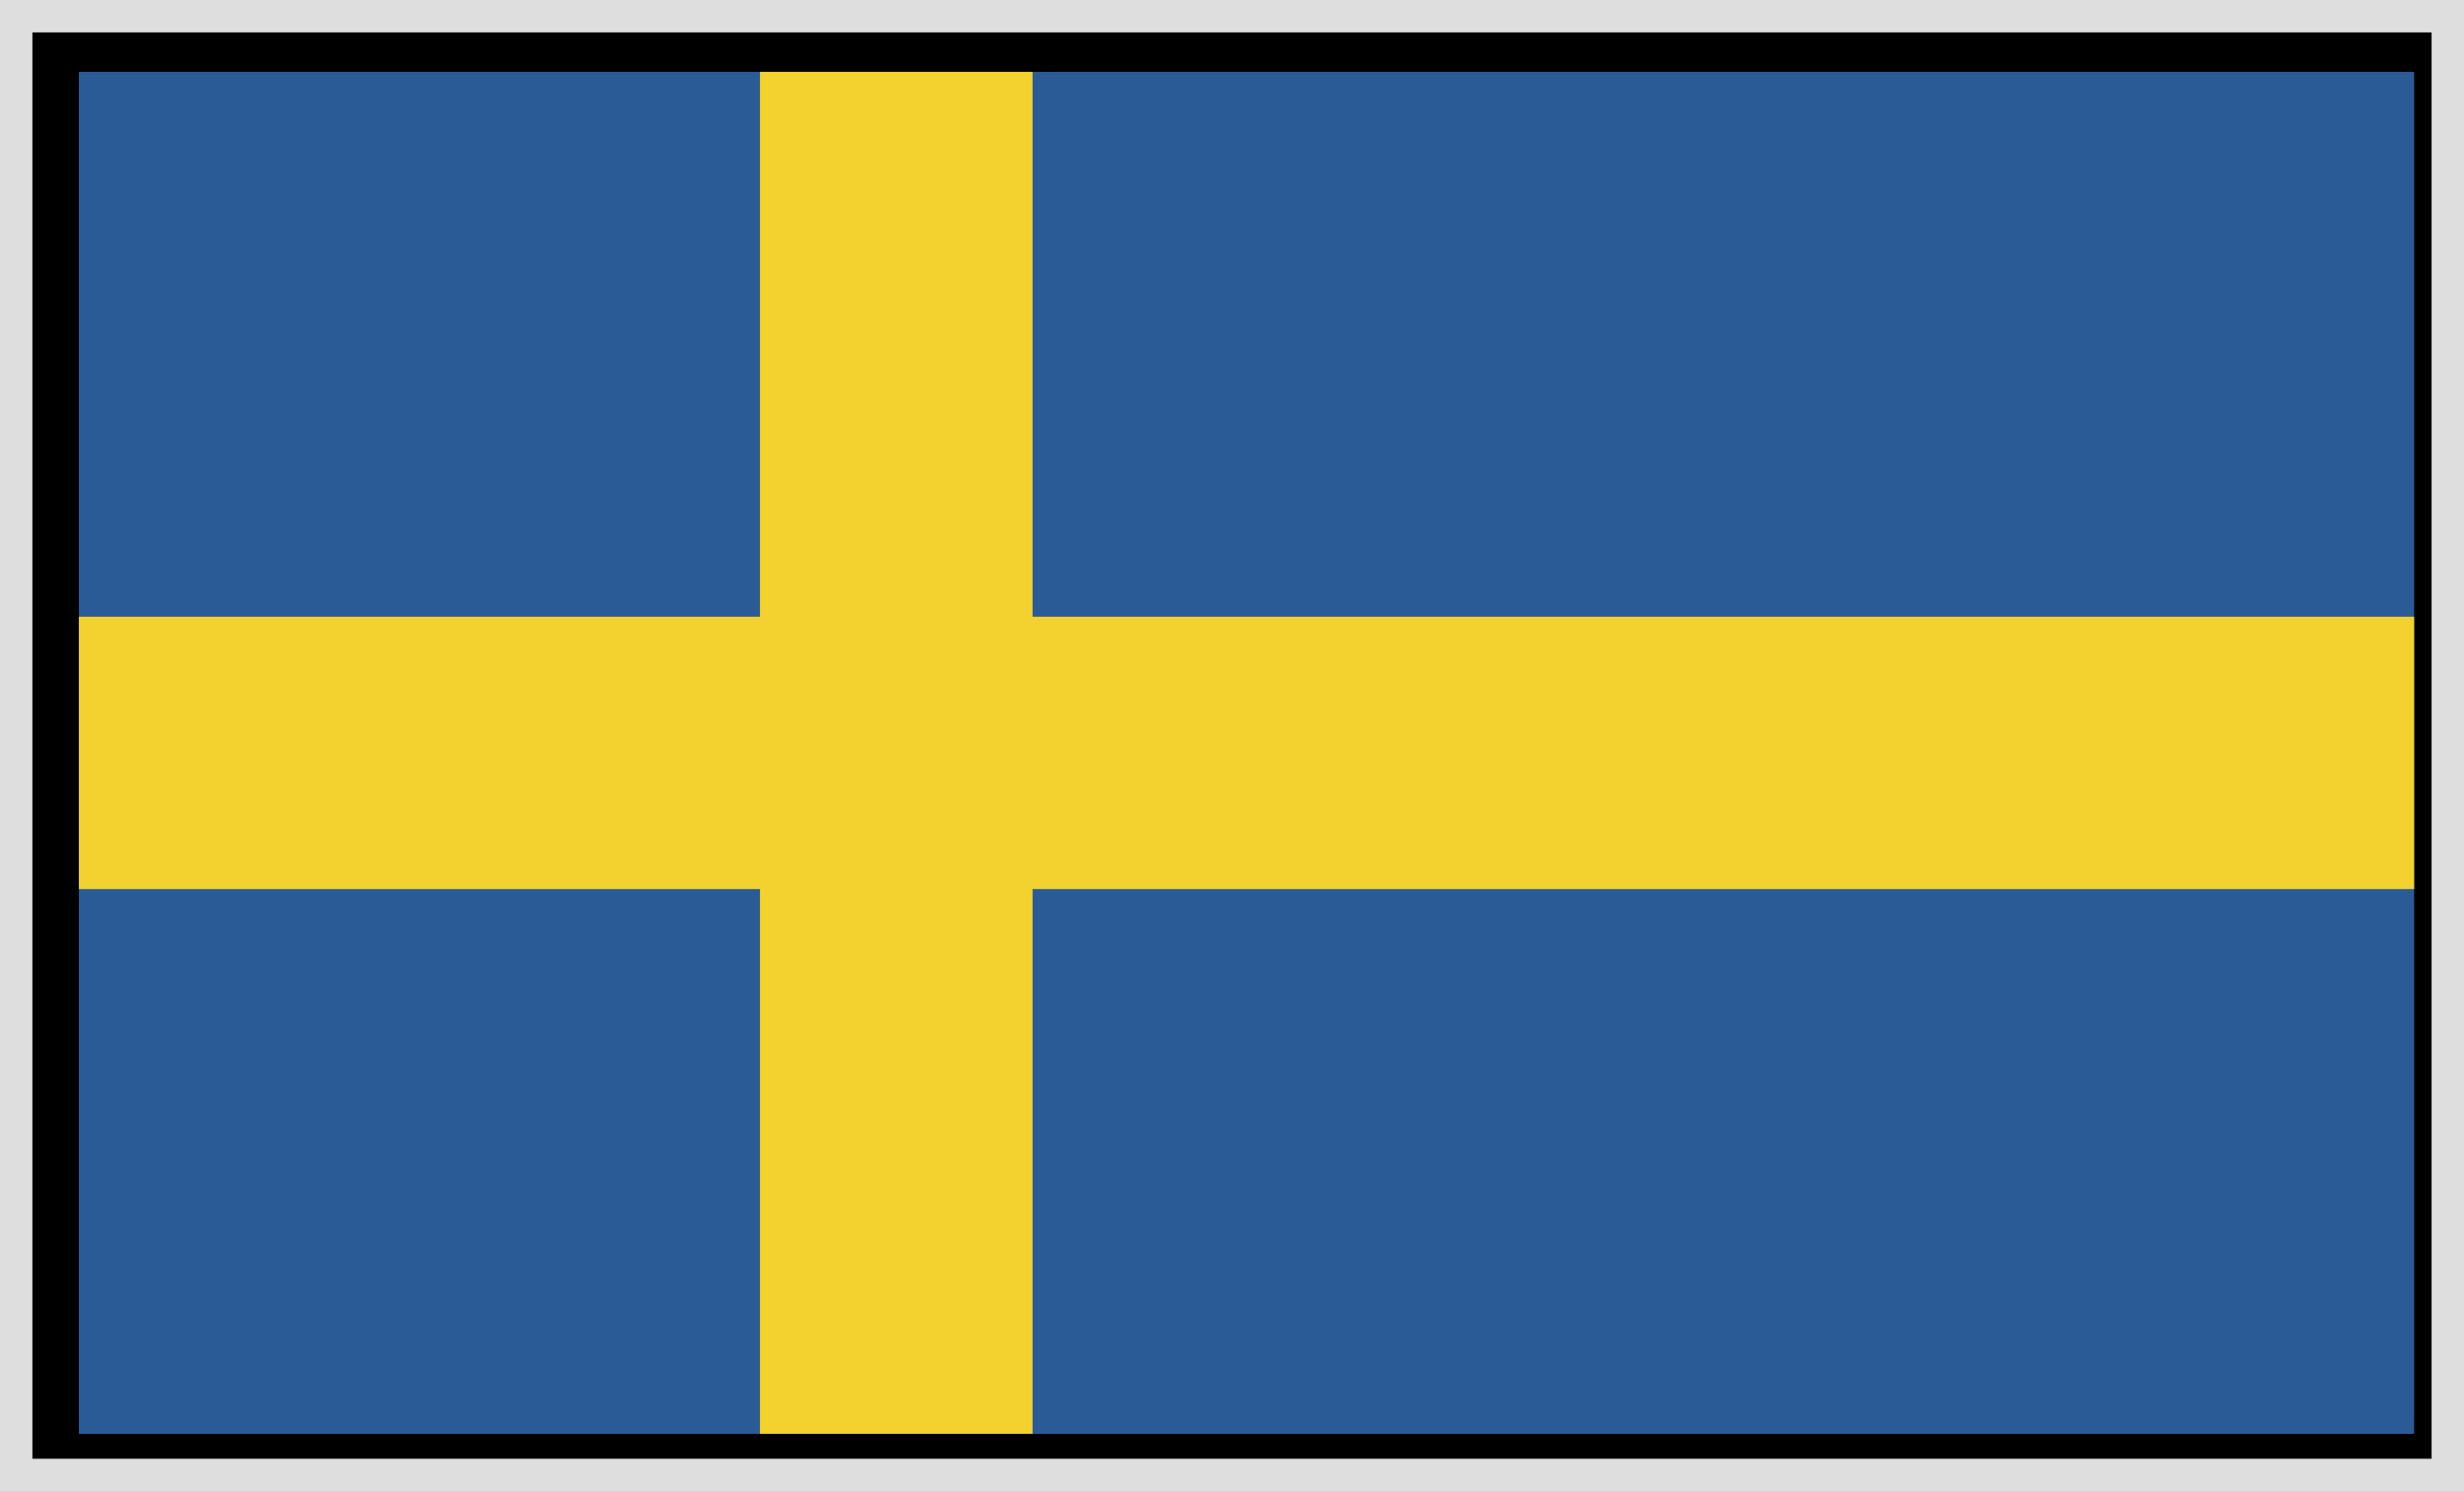
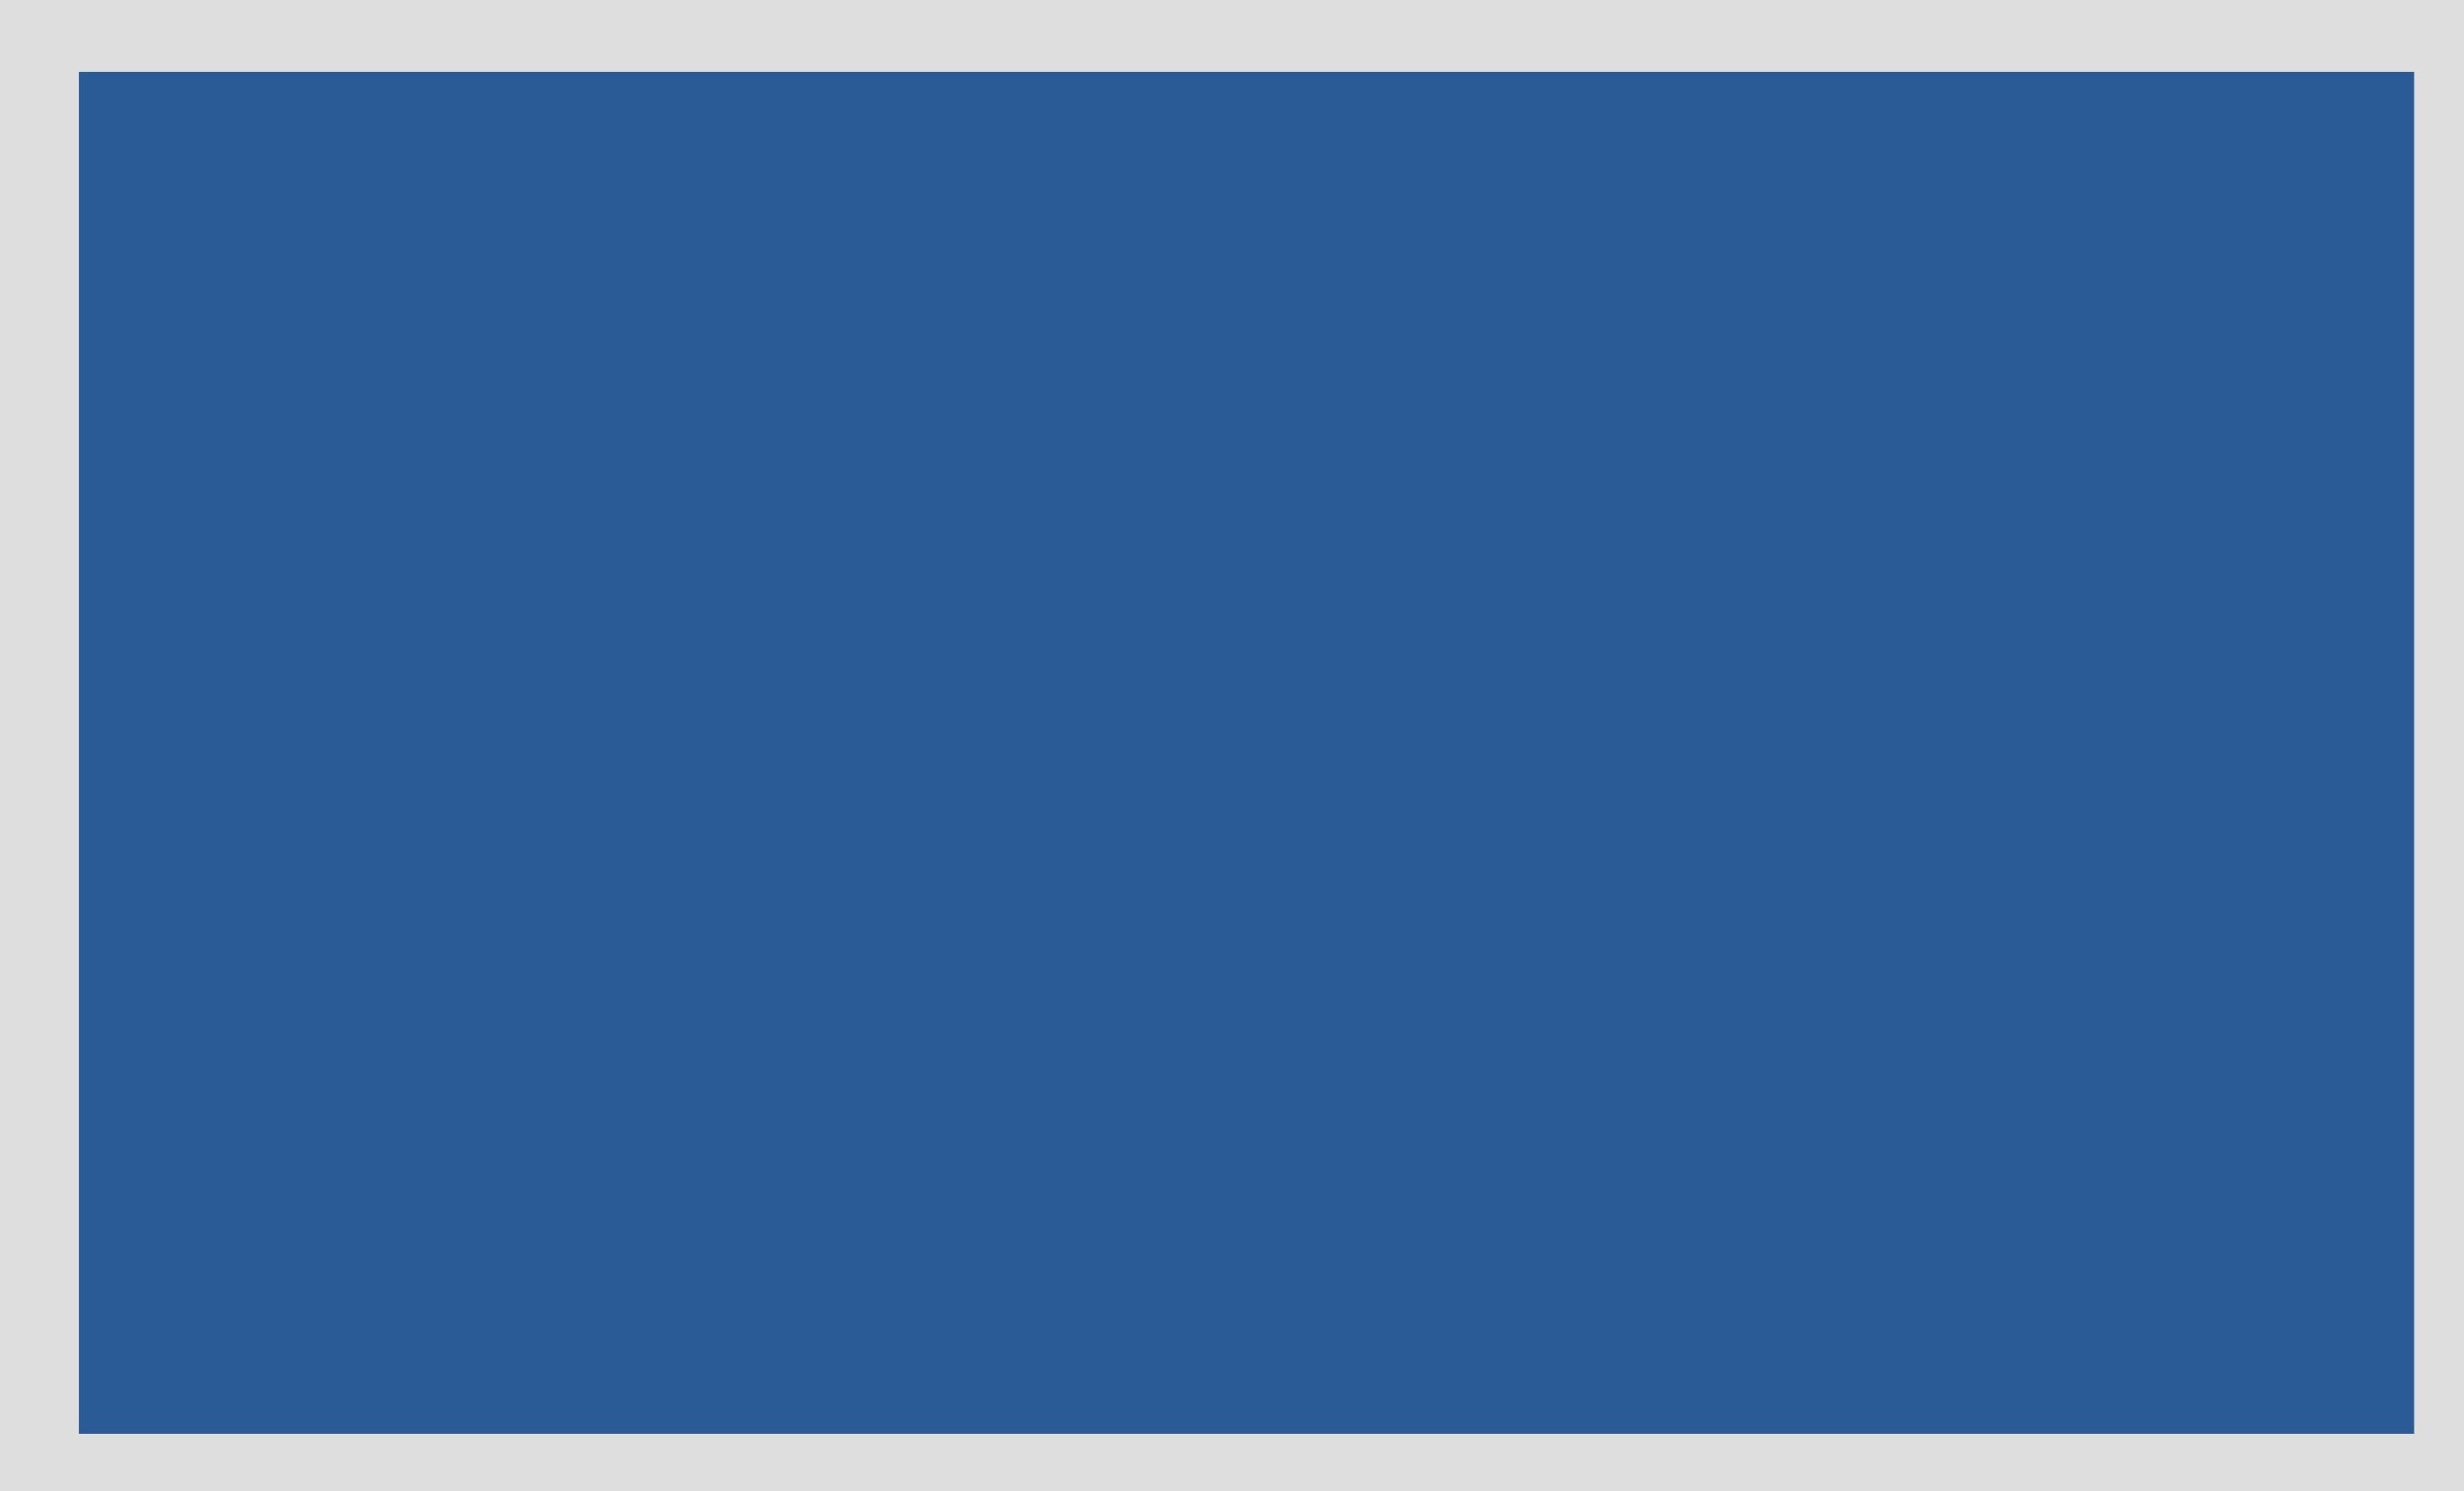
<svg xmlns="http://www.w3.org/2000/svg" width="100%" height="100%" viewBox="0 0 38 23" version="1.1" xml:space="preserve" style="fill-rule:evenodd;clip-rule:evenodd;stroke-linecap:round;stroke-linejoin:round;stroke-miterlimit:1.5;">
  <g id="Ebene1">
    <rect x="0" y="0" width="38" height="23" style="fill:rgb(222,222,222);" />
-     <rect x="0" y="0" width="38" height="23" style="stroke:rgb(222,222,222);stroke-width:1px;" />
  </g>
  <g id="se" transform="matrix(1.073,0,0,1.073,-548.834,-273.692)">
    <rect x="512.629" y="256.105" width="33.564" height="19.578" style="fill:rgb(43,91,151);" />
    <g>
-       <rect x="522.418" y="256.105" width="3.918" height="19.578" style="fill:rgb(243,209,46);" />
-       <rect x="512.629" y="263.937" width="33.564" height="3.915" style="fill:rgb(243,209,46);" />
-     </g>
+       </g>
  </g>
</svg>